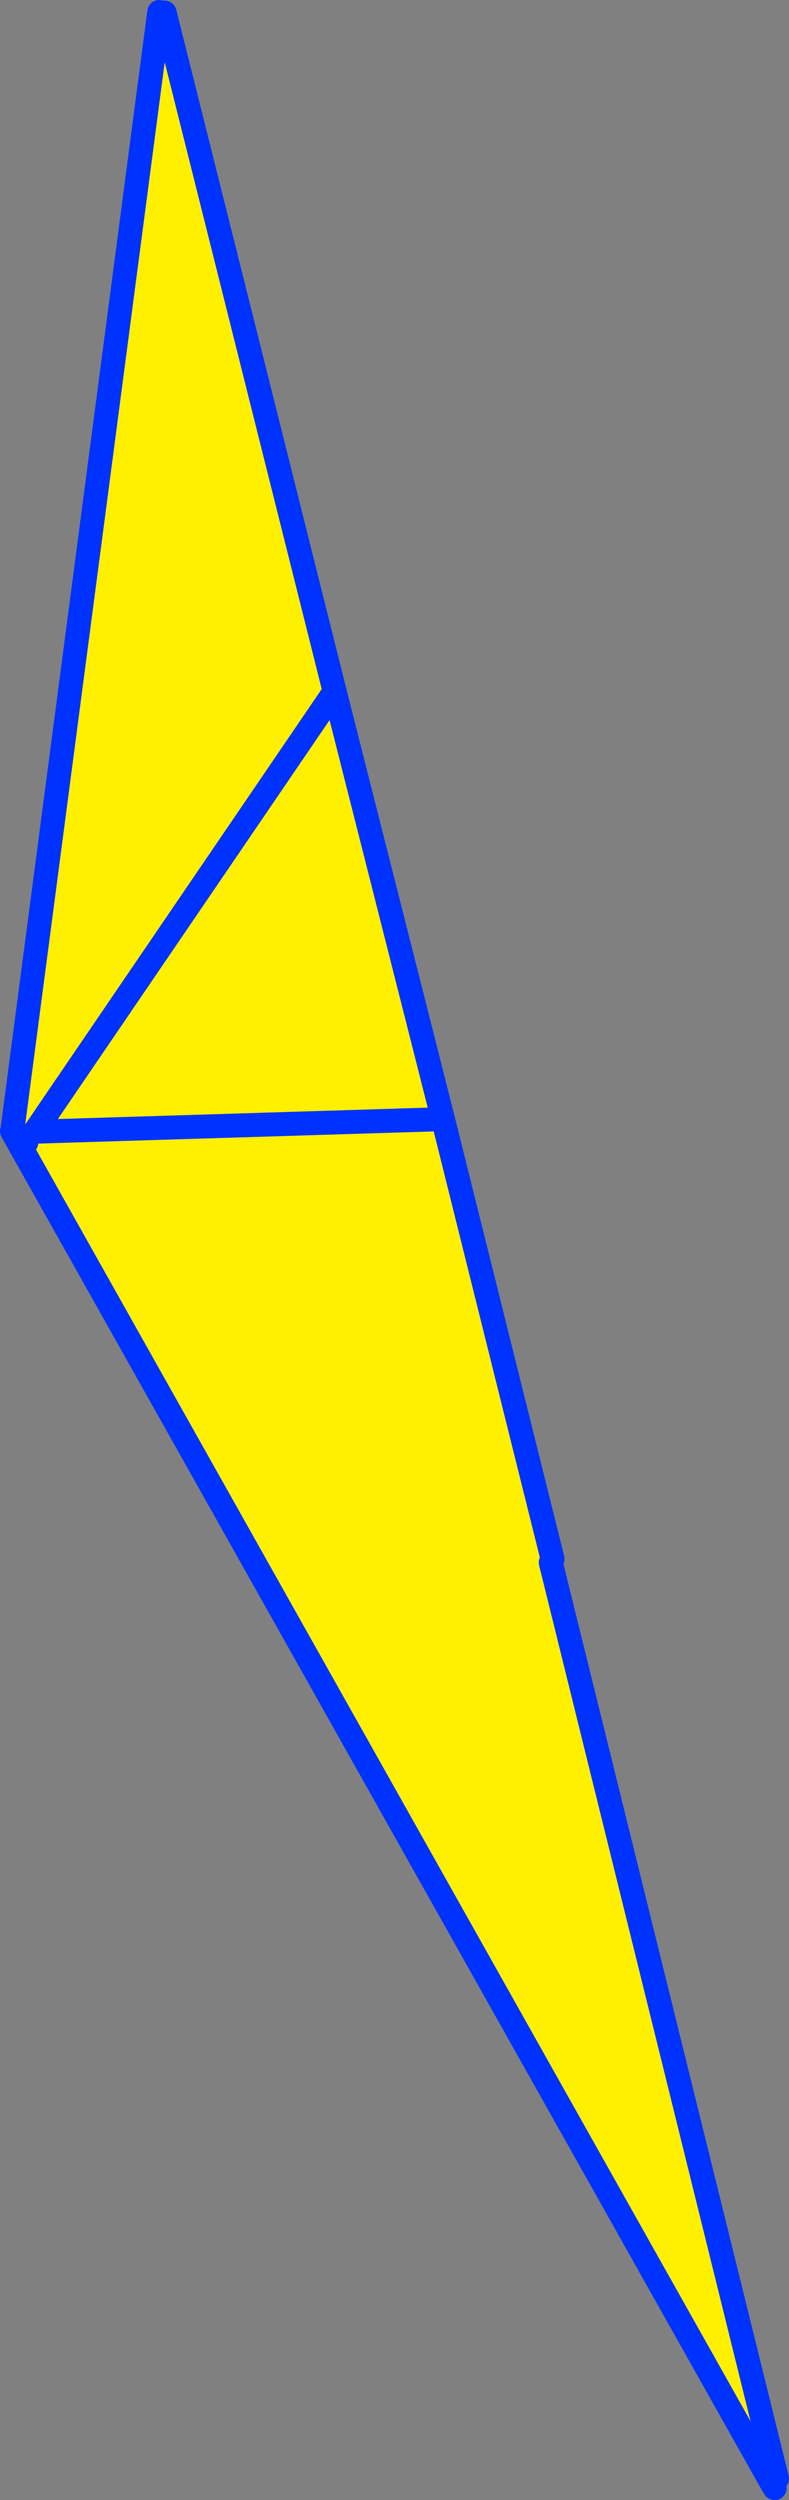
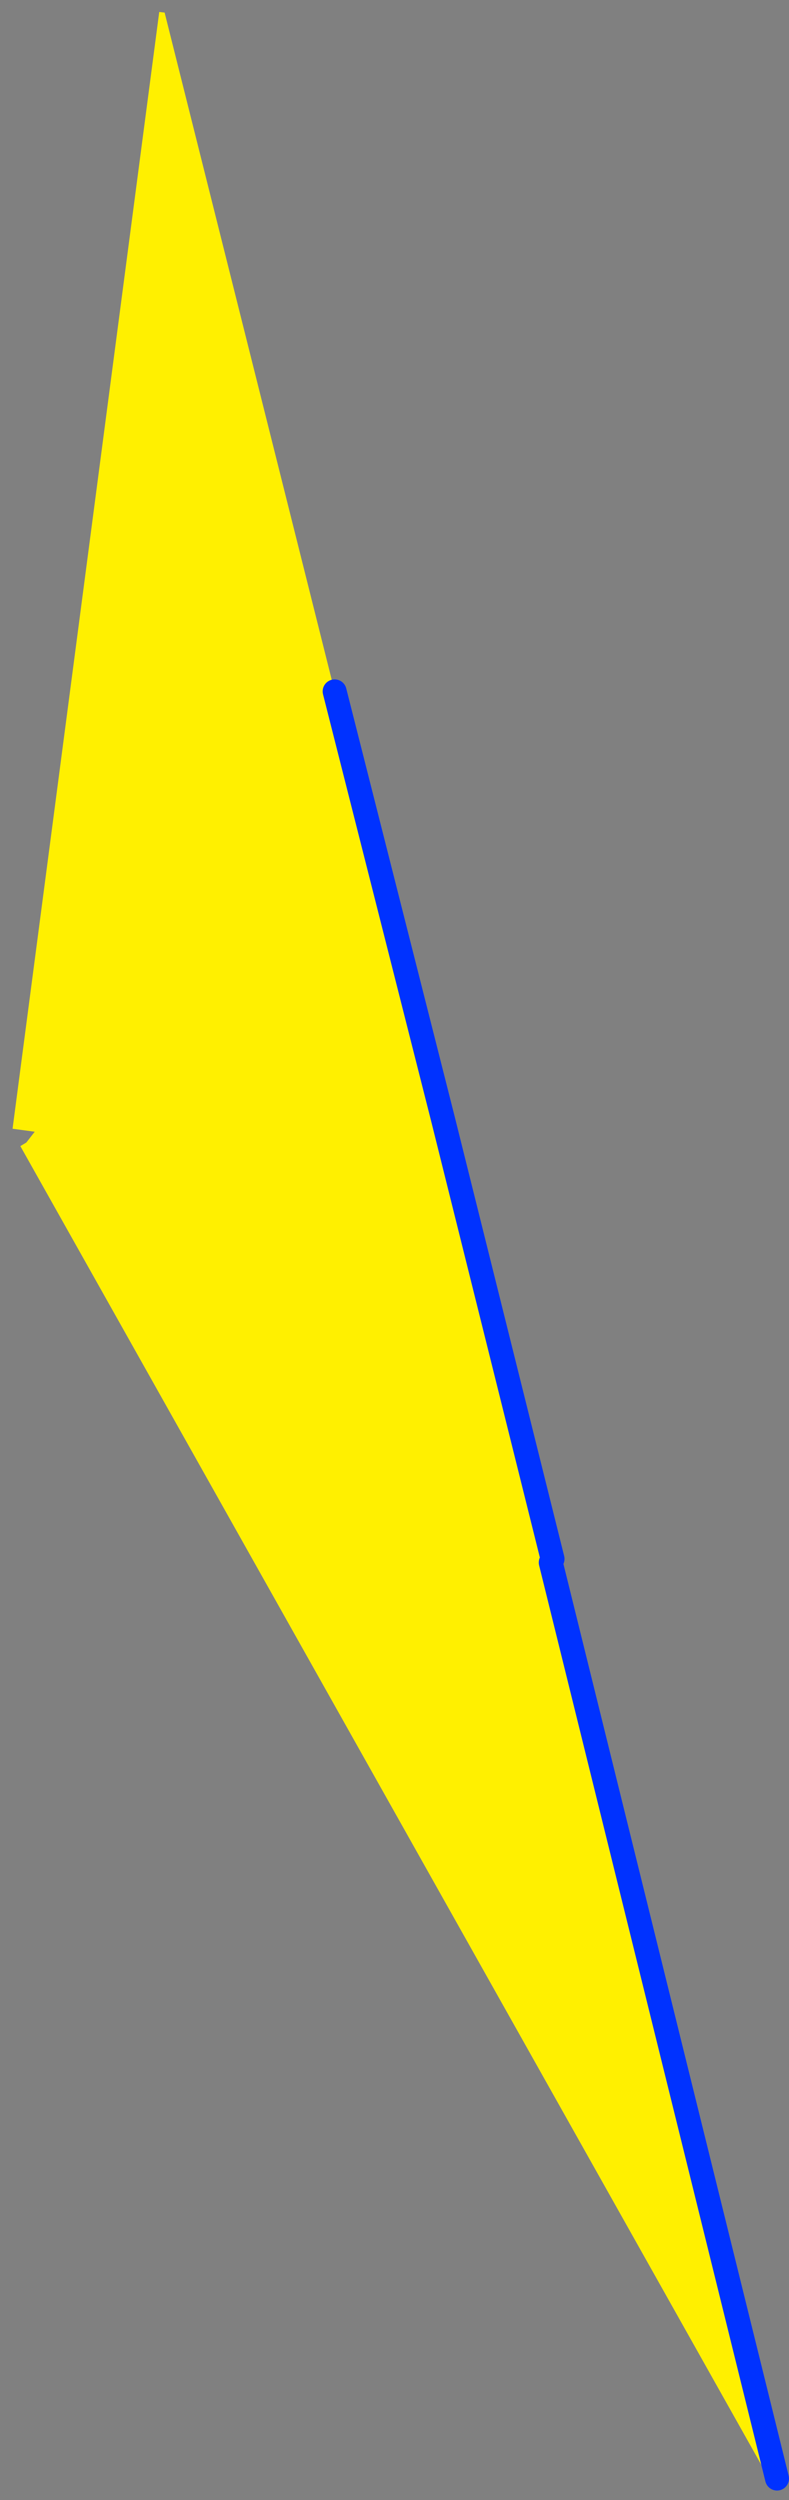
<svg xmlns="http://www.w3.org/2000/svg" height="208.65px" width="65.9px">
  <rect width="100%" height="100%" fill="#808080" stroke="none" />
  <g transform="matrix(1.0, 0.0, 0.0, 1.0, -316.25, -153.2)">
    <path d="M329.55 154.2 L330.0 154.25 344.2 210.9 353.25 246.6 362.4 283.3 362.25 283.6 381.15 360.05 380.65 360.35 317.95 248.85 318.45 248.55 319.15 247.65 317.3 247.4 329.55 154.2 M353.25 246.6 L319.15 247.65 344.2 210.9 319.15 247.65 353.25 246.6" fill="#fff000" fill-rule="evenodd" stroke="none" />
-     <path d="M330.0 154.25 L344.2 210.9 319.15 247.65 353.25 246.6 M380.65 360.35 L380.95 360.85 M317.95 248.85 L380.65 360.35 M318.45 248.55 L317.25 247.6 317.95 248.85 M317.25 247.6 L317.3 247.4 329.55 154.2" fill="none" stroke="#0032ff" stroke-linecap="round" stroke-linejoin="round" stroke-width="2.0" />
    <path d="M344.2 210.9 L353.25 246.6 362.4 283.3 M362.25 283.6 L381.15 360.05" fill="none" stroke="#0032ff" stroke-linecap="round" stroke-linejoin="round" stroke-width="2.0" />
  </g>
</svg>